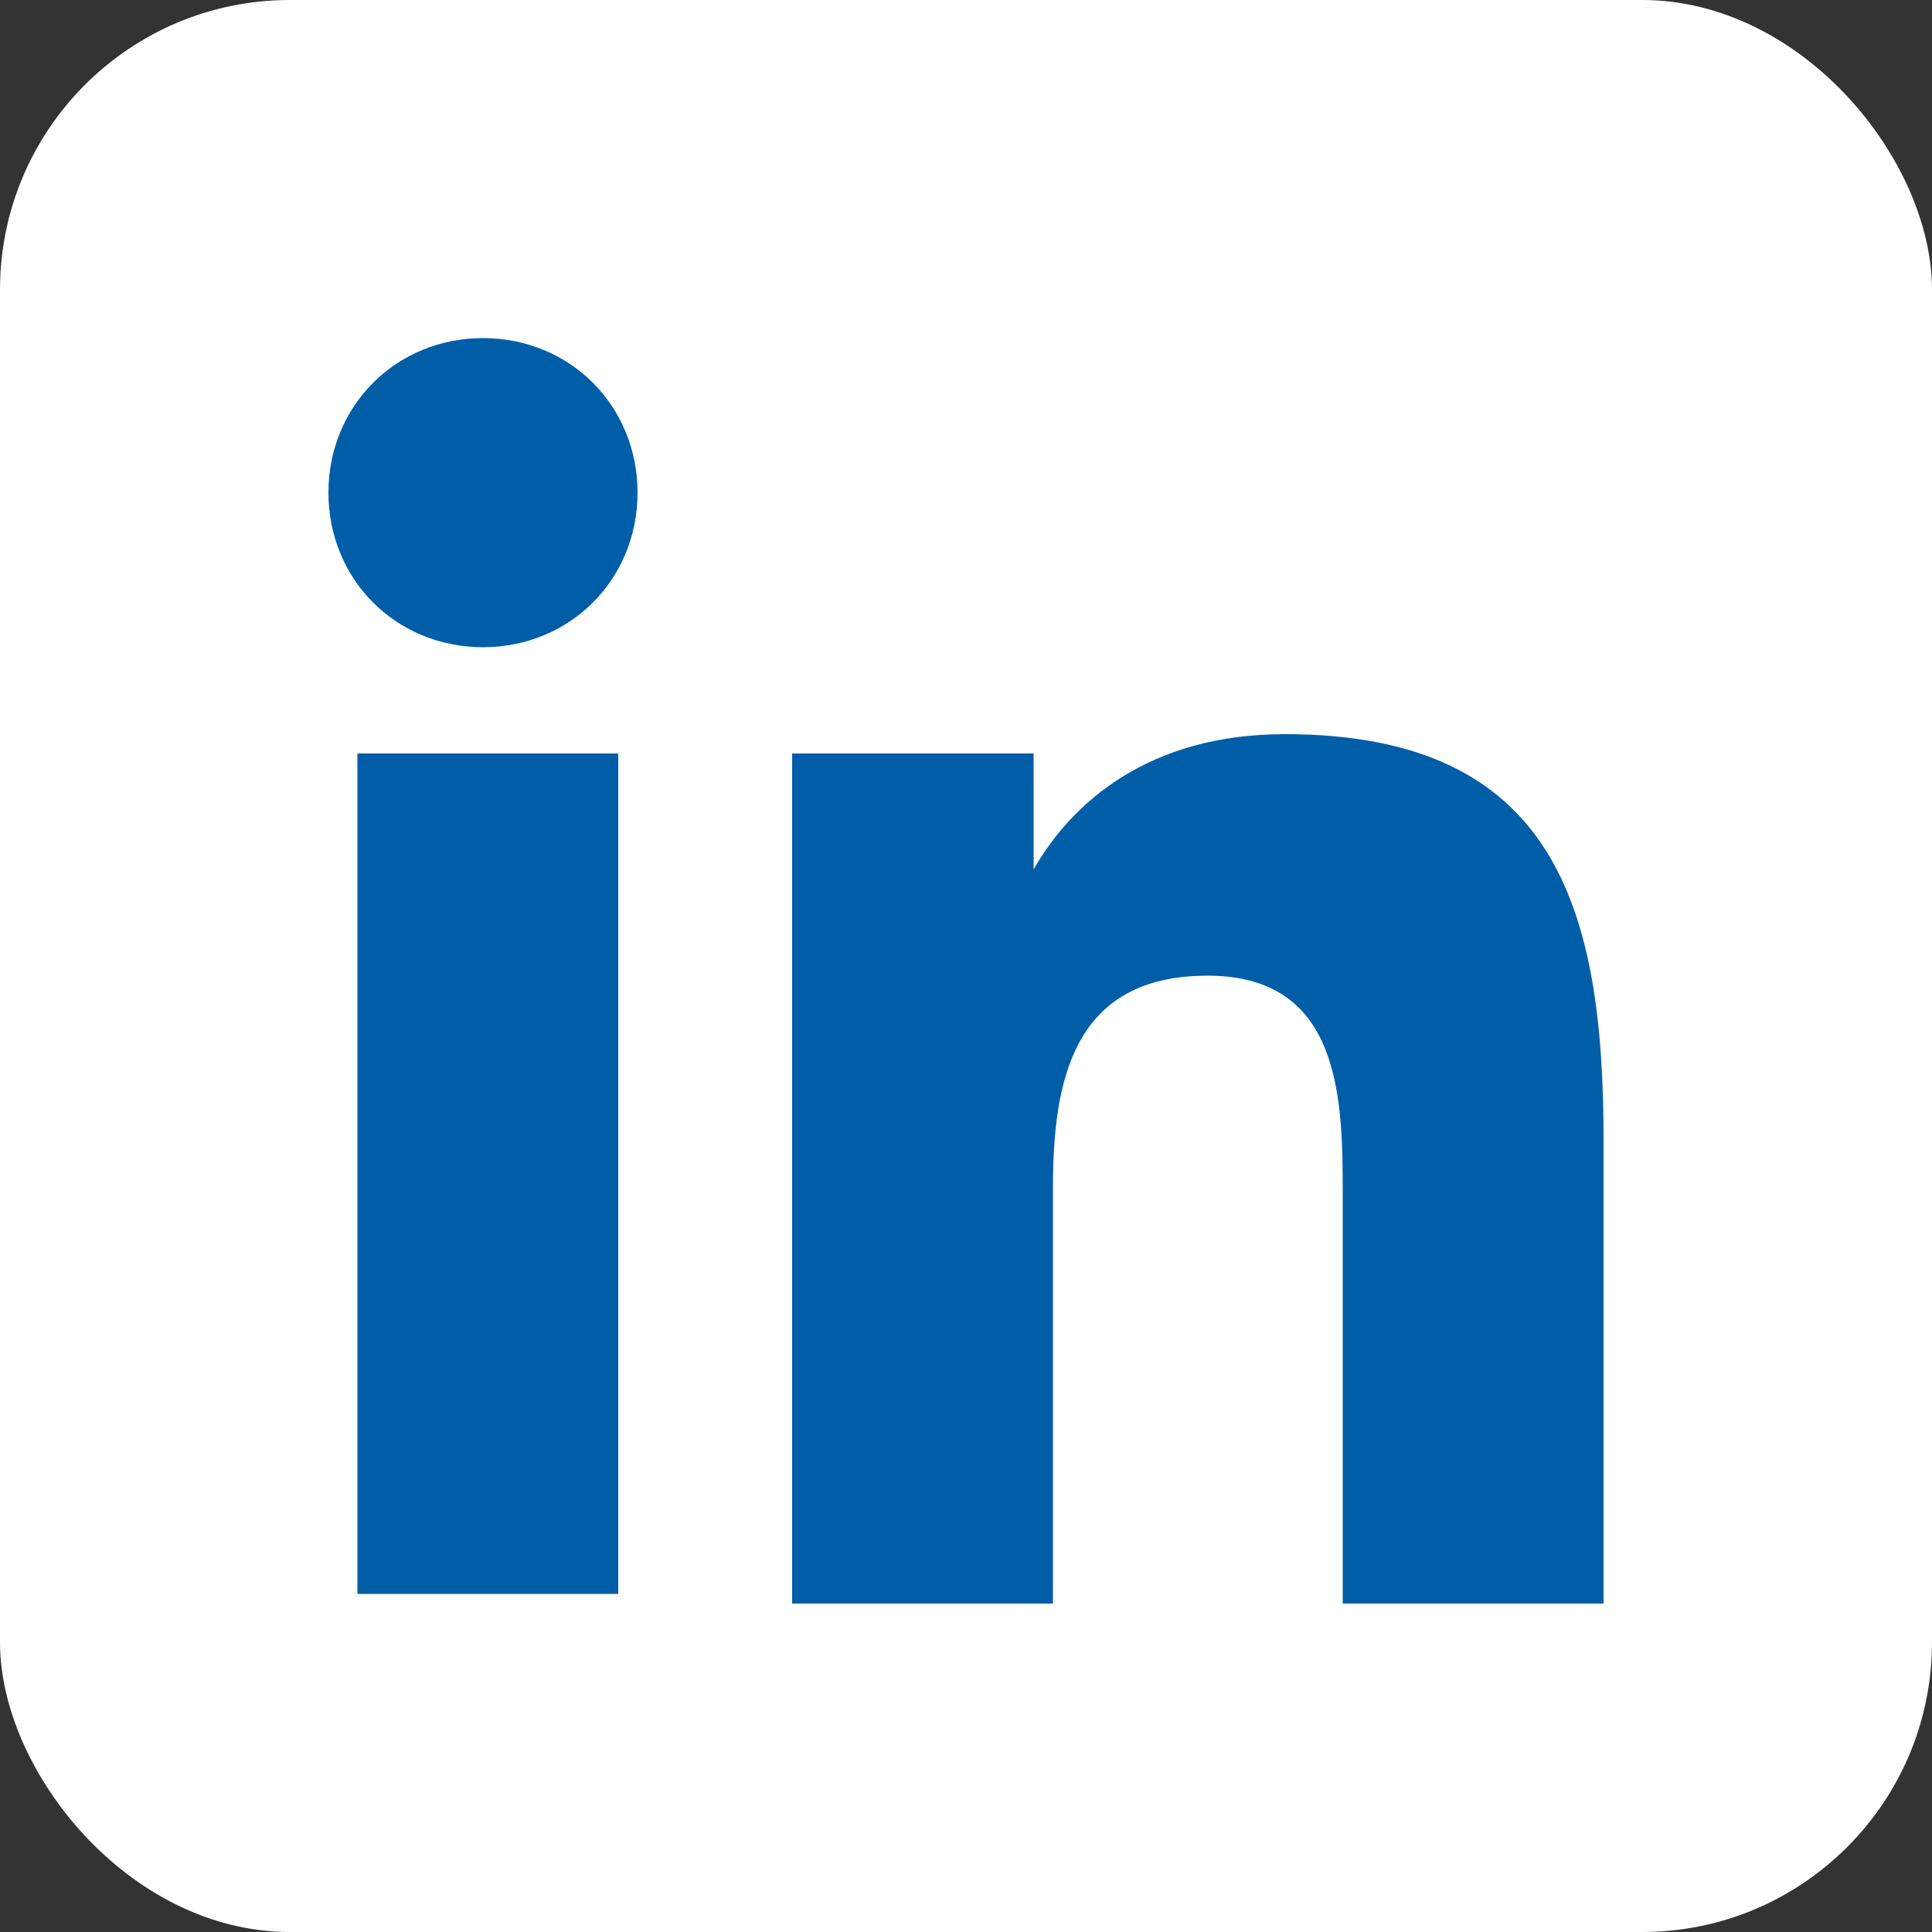
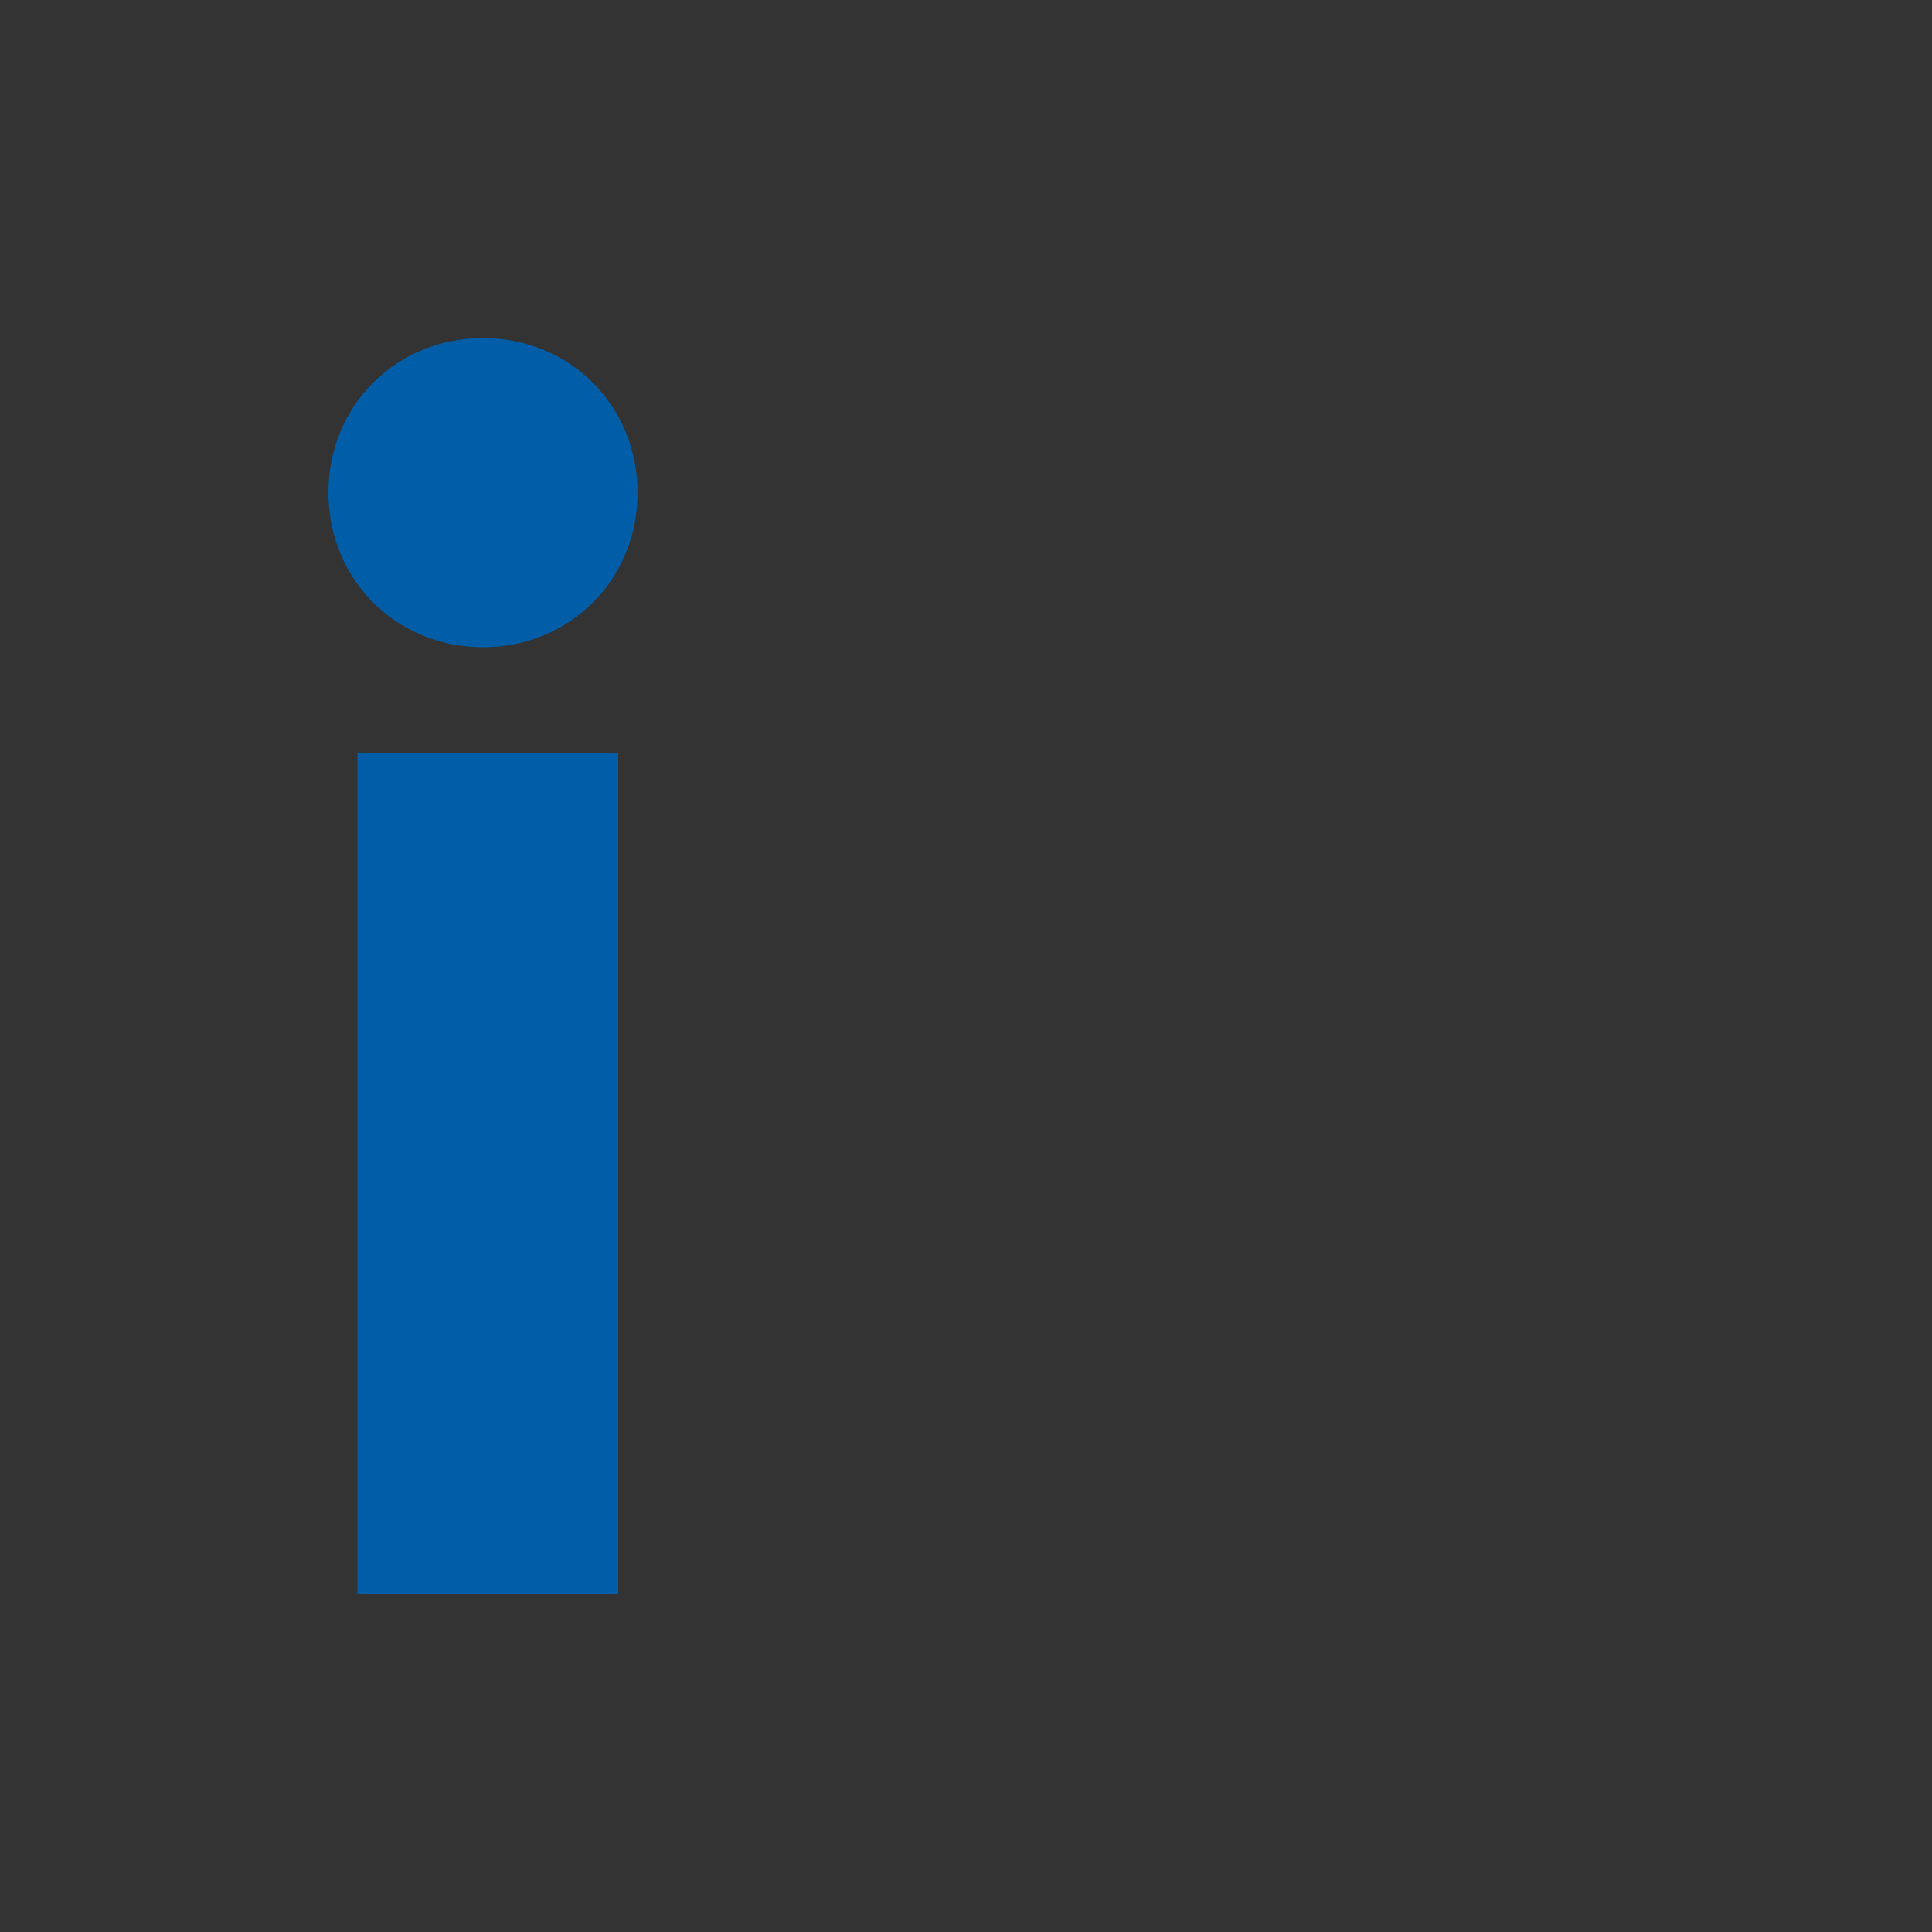
<svg xmlns="http://www.w3.org/2000/svg" id="Ebene_1" data-name="Ebene 1" version="1.1" viewBox="0 0 20 20">
  <rect x="0" y="0" width="20" height="20" fill="#333333" stroke="none" />
  <defs>
    <style>
      .cls-1 {
        fill: #005ea8;
      }

      .cls-1, .cls-2 {
        stroke-width: 0px;
      }

      .cls-2 {
        fill: #fff;
      }
    </style>
  </defs>
-   <rect class="cls-2" width="20" height="20" rx="3" ry="3" />
  <path class="cls-1" d="M5,3.5c.9,0,1.6.7,1.6,1.6s-.7,1.6-1.6,1.6-1.6-.7-1.6-1.6.7-1.6,1.6-1.6M3.7,7.8h2.7v8.7h-2.7s0-8.7,0-8.7Z" />
-   <path class="cls-1" d="M8.1,7.8h2.6v1.2h0c.4-.7,1.2-1.4,2.6-1.4,2.8,0,3.3,1.8,3.3,4.2v4.8h-2.7v-4.2c0-1,0-2.3-1.4-2.3s-1.6,1.1-1.6,2.2v4.3h-2.7s0-8.8,0-8.8Z" />
</svg>